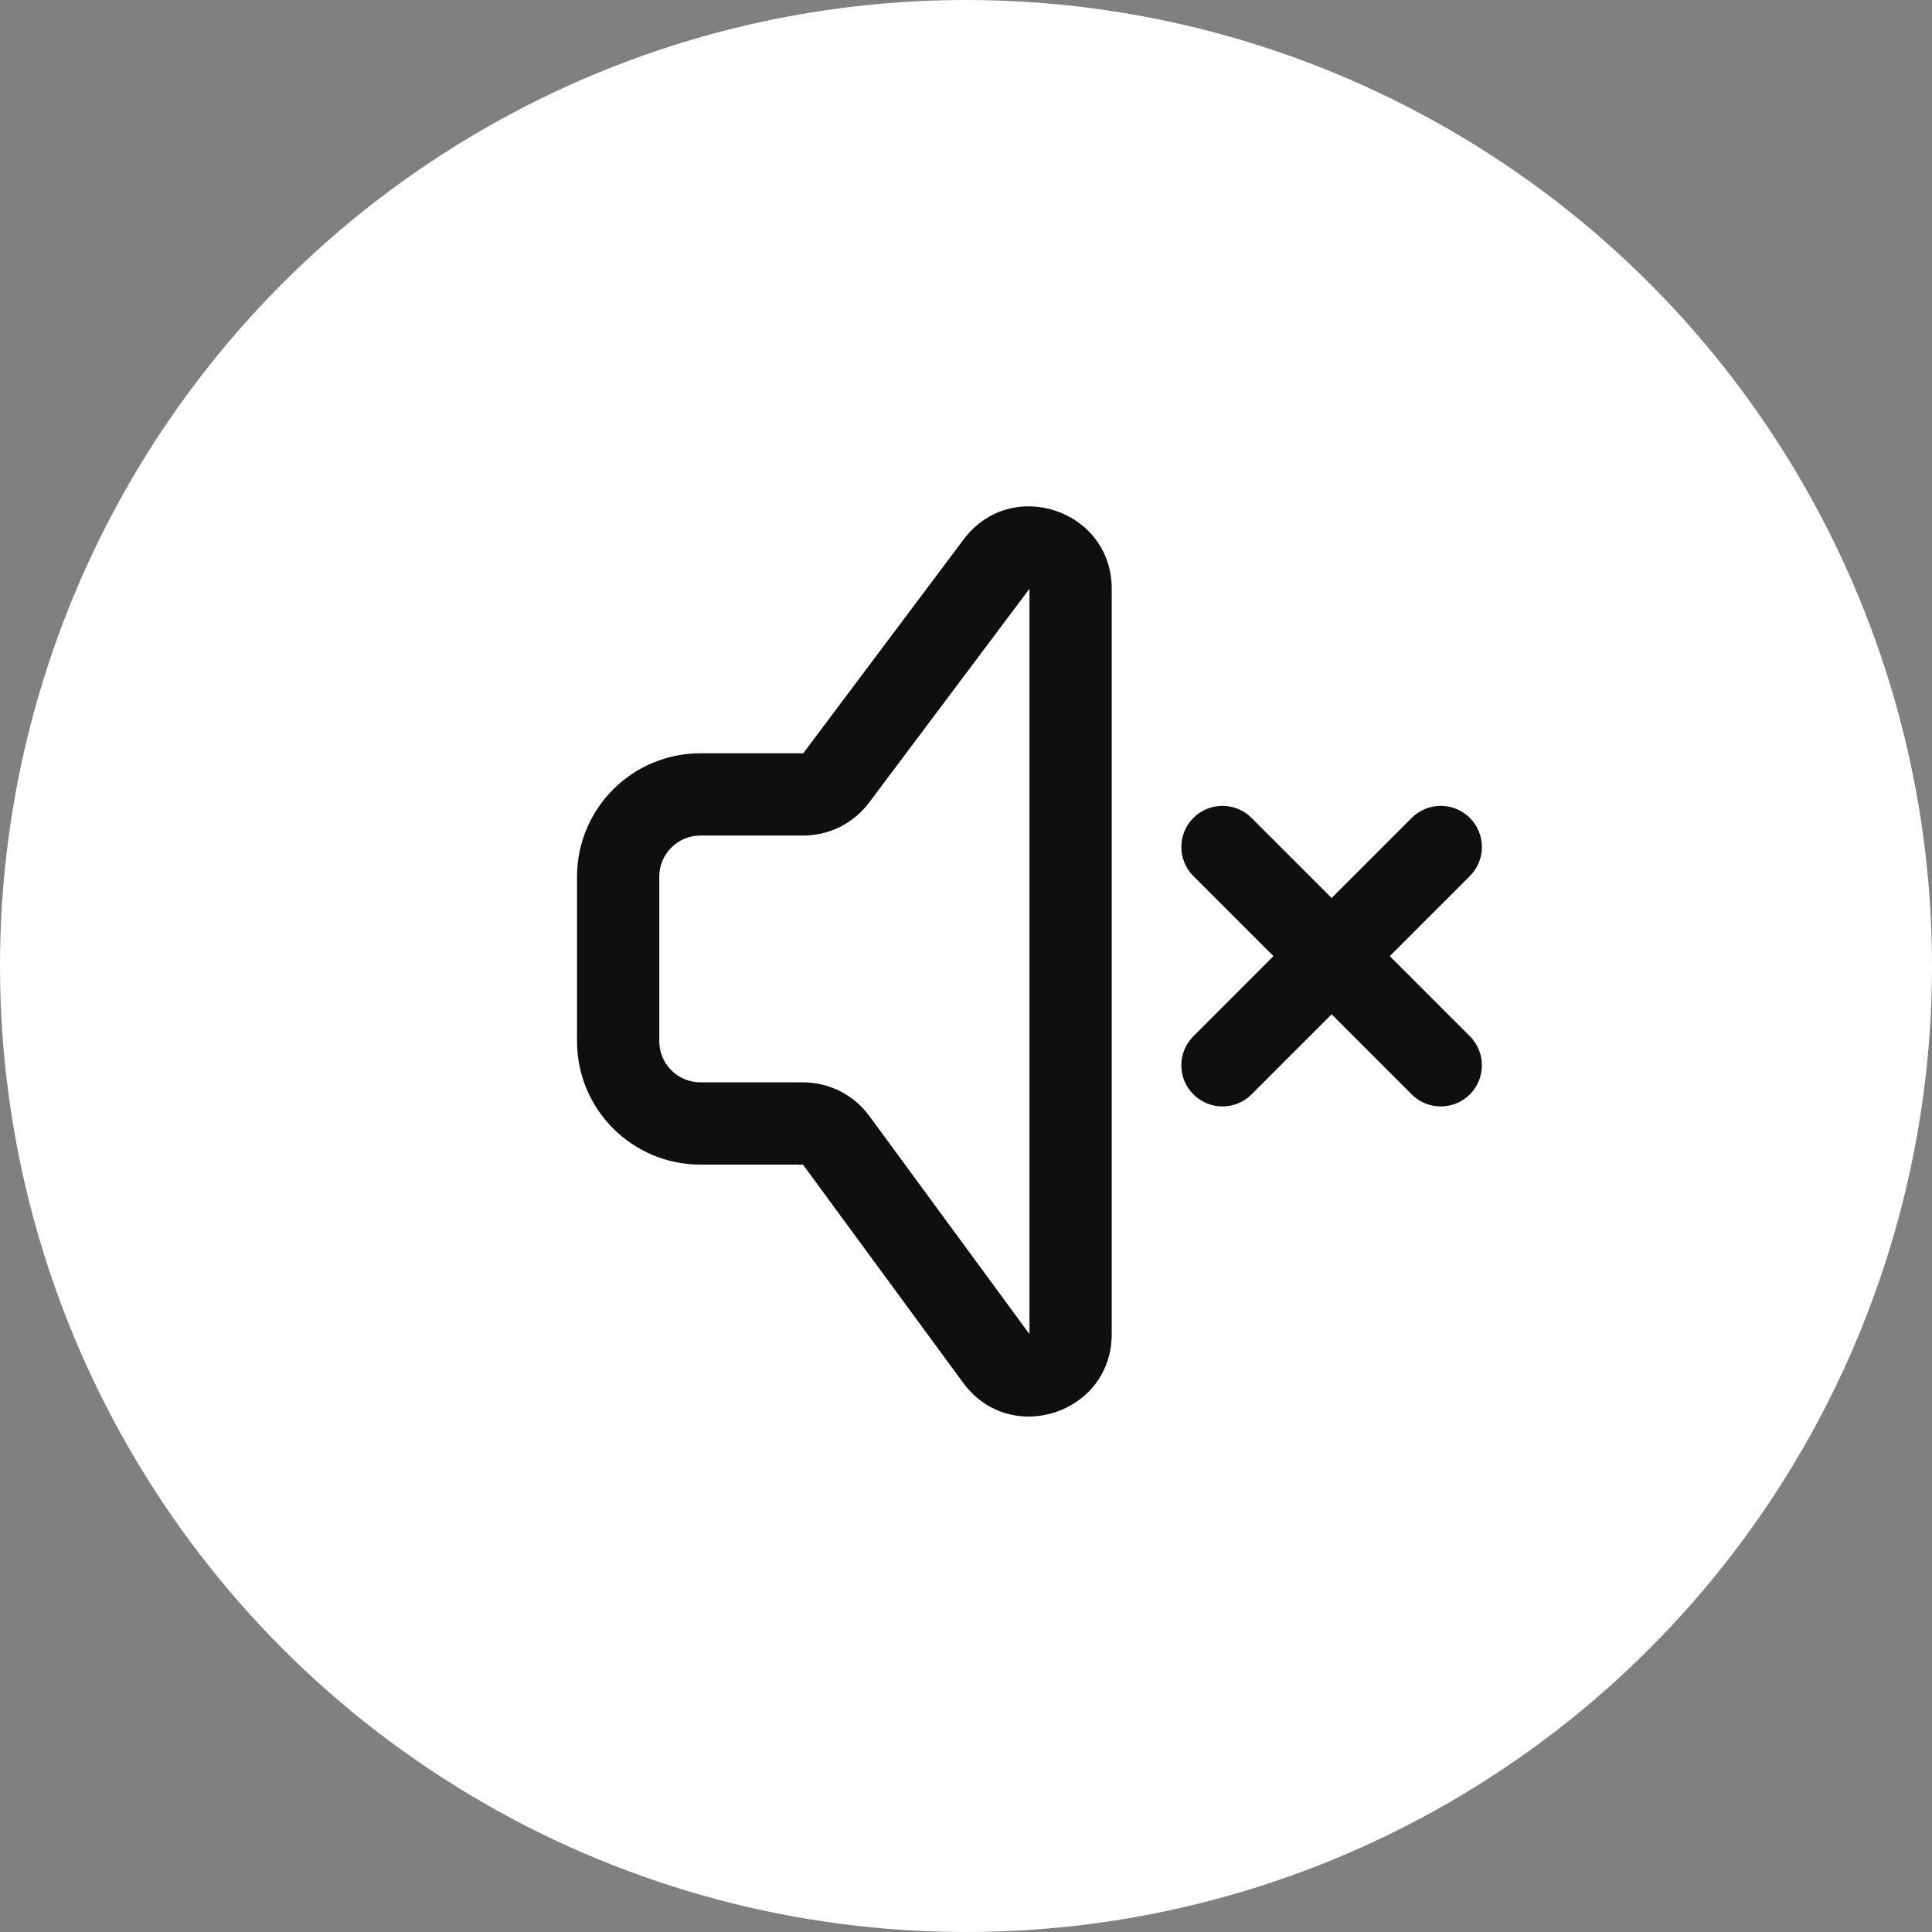
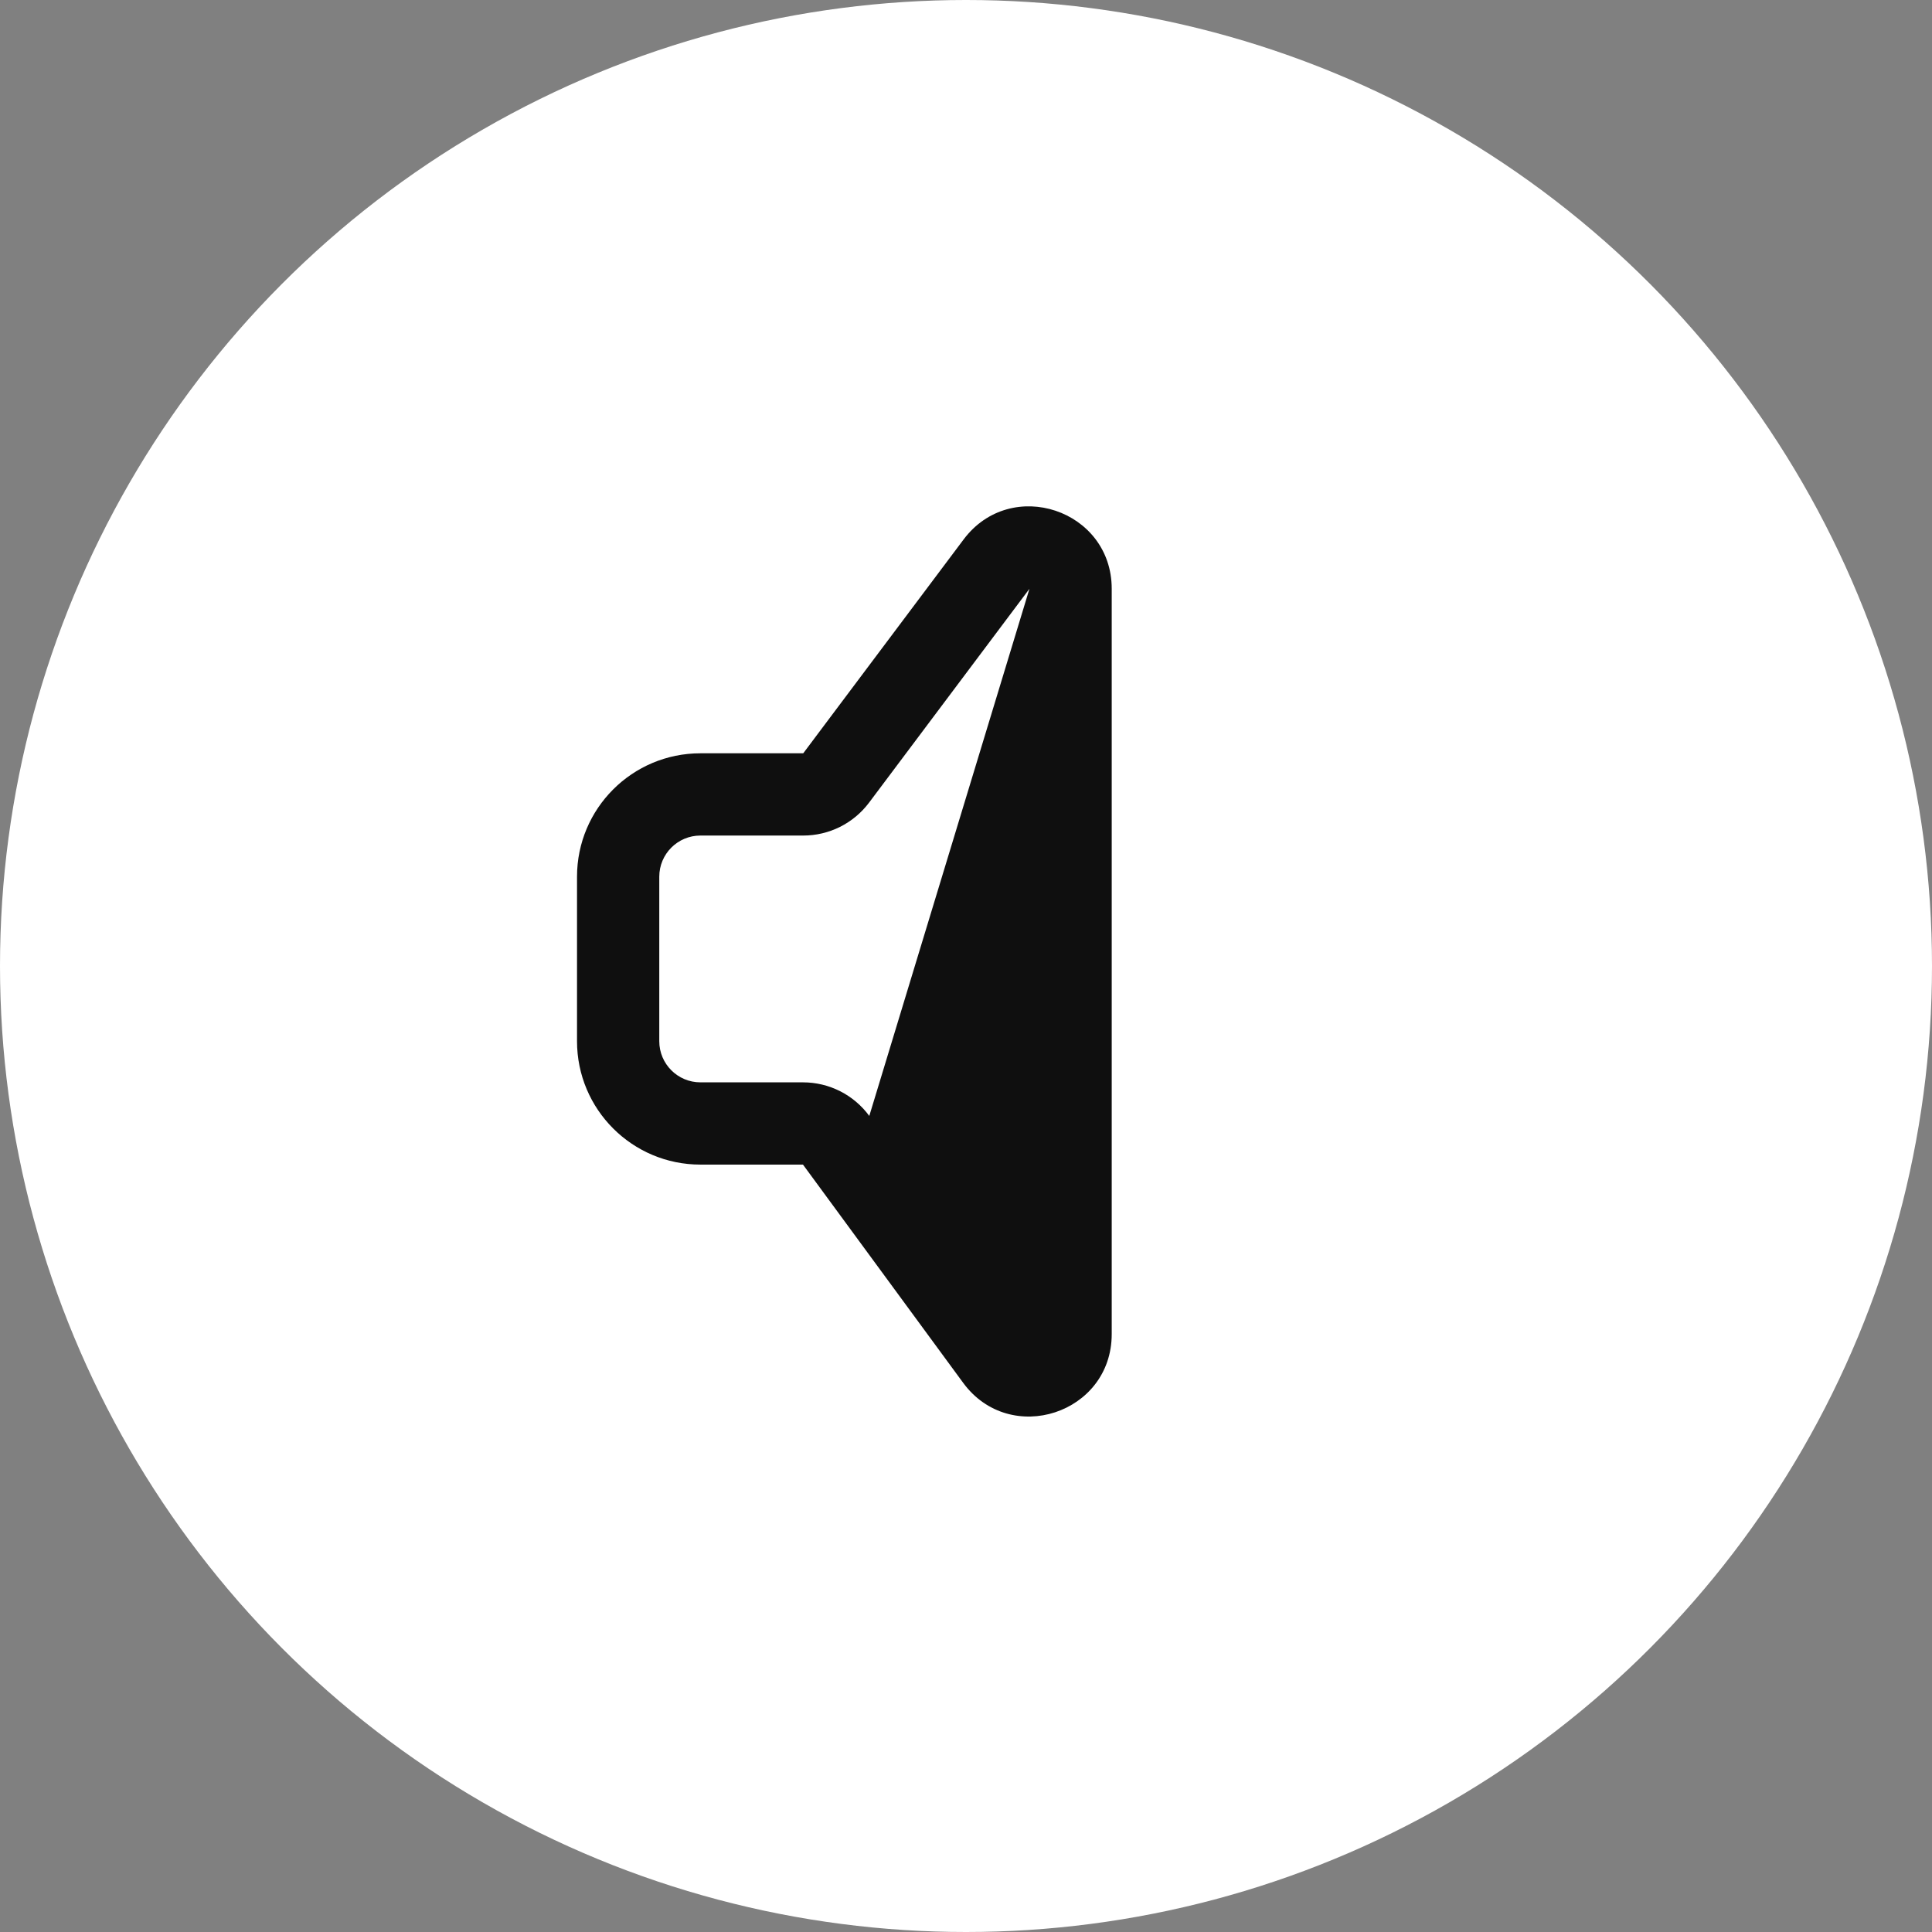
<svg xmlns="http://www.w3.org/2000/svg" width="137" height="137" viewBox="0 0 137 137" fill="none">
  <rect x="0" y="0" width="137" height="137" fill="#808080" stroke="none" />
  <circle cx="68.5" cy="68.5" r="68.5" fill="white" />
-   <path fill-rule="evenodd" clip-rule="evenodd" d="M78.833 41.75C78.833 36.144 71.697 33.765 68.333 38.25L56.958 53.417H49.667C44.834 53.417 40.917 57.334 40.917 62.167V73.833C40.917 78.666 44.834 82.583 49.667 82.583H56.94L68.298 98.056C71.633 102.6 78.833 100.241 78.833 94.604V41.75ZM61.625 56.917L73 41.75V94.604L61.642 79.132C60.543 77.634 58.797 76.75 56.94 76.75H49.667C48.056 76.75 46.75 75.444 46.75 73.833V62.167C46.75 60.556 48.056 59.25 49.667 59.25H56.958C58.794 59.25 60.523 58.386 61.625 56.917Z" fill="#0F0F0F" />
-   <path d="M100.104 57.999C101.243 56.859 103.09 56.86 104.229 57.999C105.368 59.138 105.368 60.984 104.229 62.123L98.551 67.801L104.229 73.48C105.368 74.618 105.368 76.465 104.229 77.604C103.09 78.743 101.243 78.743 100.104 77.604L94.426 71.926L88.748 77.604C87.609 78.743 85.762 78.743 84.624 77.604C83.484 76.465 83.484 74.618 84.624 73.48L90.301 67.801L84.624 62.123C83.484 60.984 83.484 59.138 84.624 57.999C85.762 56.86 87.609 56.86 88.748 57.999L94.426 63.677L100.104 57.999Z" fill="#0F0F0F" />
+   <path fill-rule="evenodd" clip-rule="evenodd" d="M78.833 41.75C78.833 36.144 71.697 33.765 68.333 38.25L56.958 53.417H49.667C44.834 53.417 40.917 57.334 40.917 62.167V73.833C40.917 78.666 44.834 82.583 49.667 82.583H56.94L68.298 98.056C71.633 102.6 78.833 100.241 78.833 94.604V41.75ZM61.625 56.917L73 41.75L61.642 79.132C60.543 77.634 58.797 76.75 56.94 76.75H49.667C48.056 76.75 46.75 75.444 46.75 73.833V62.167C46.75 60.556 48.056 59.25 49.667 59.25H56.958C58.794 59.25 60.523 58.386 61.625 56.917Z" fill="#0F0F0F" />
</svg>